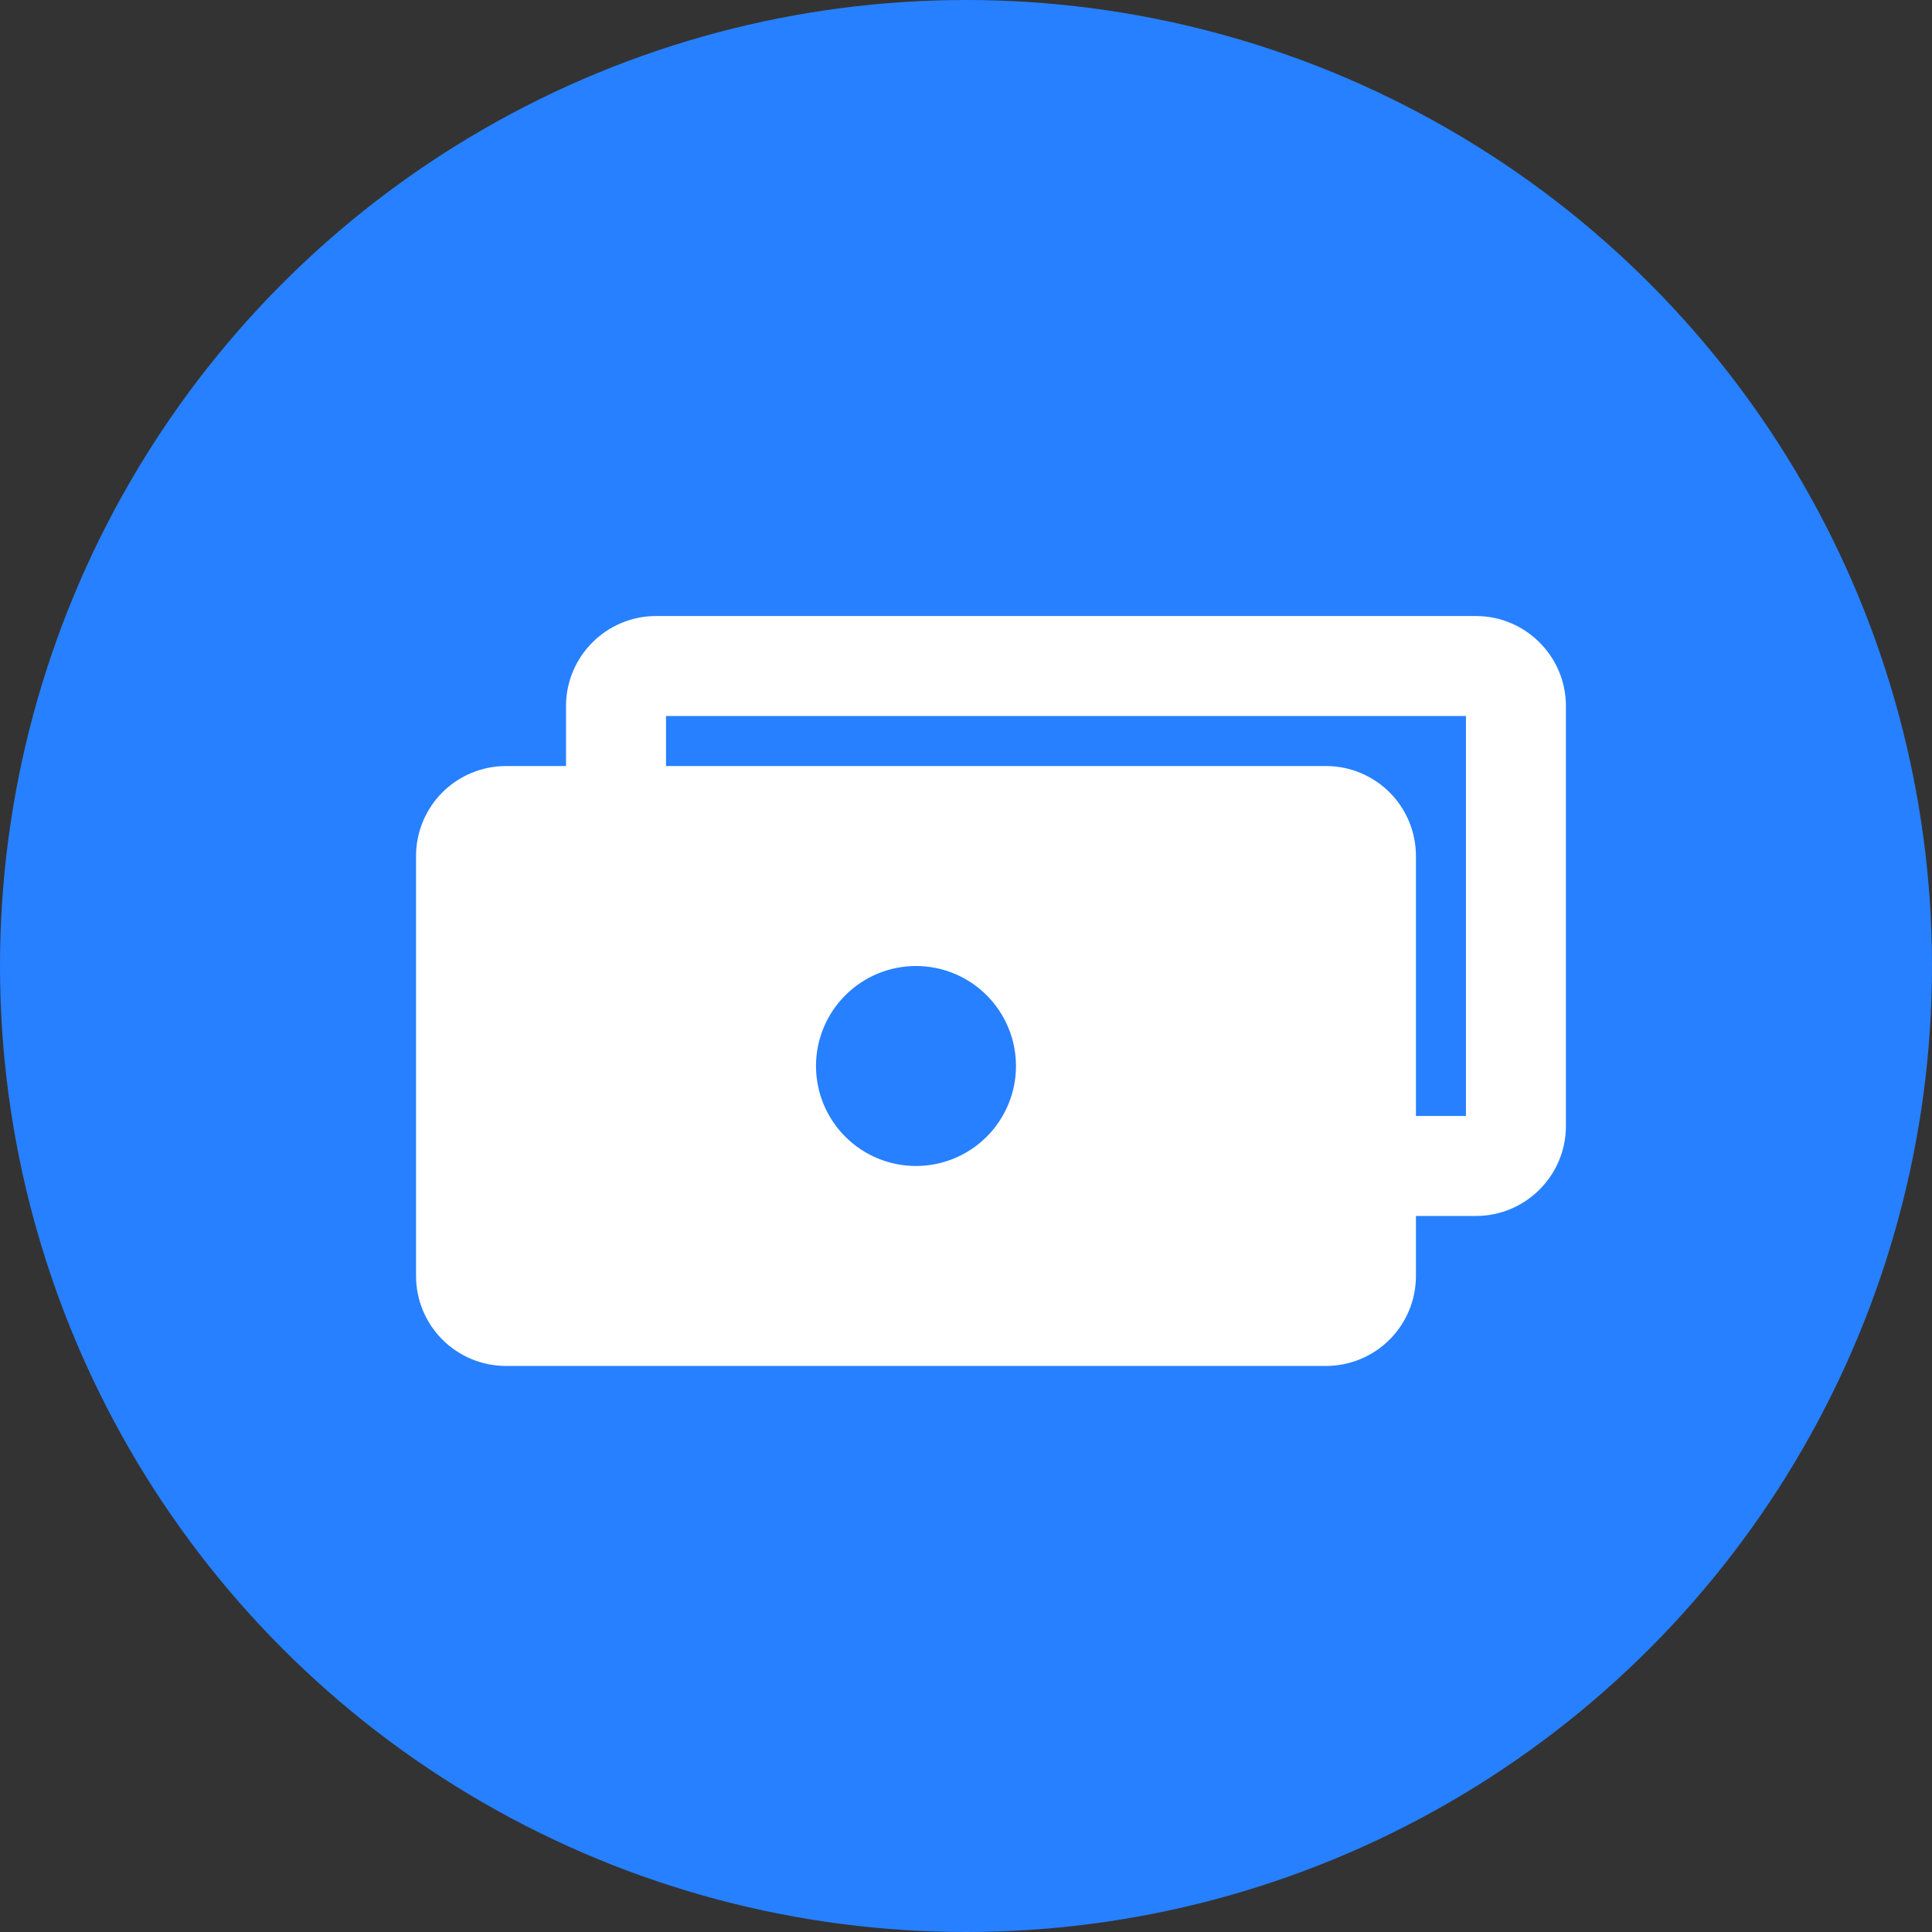
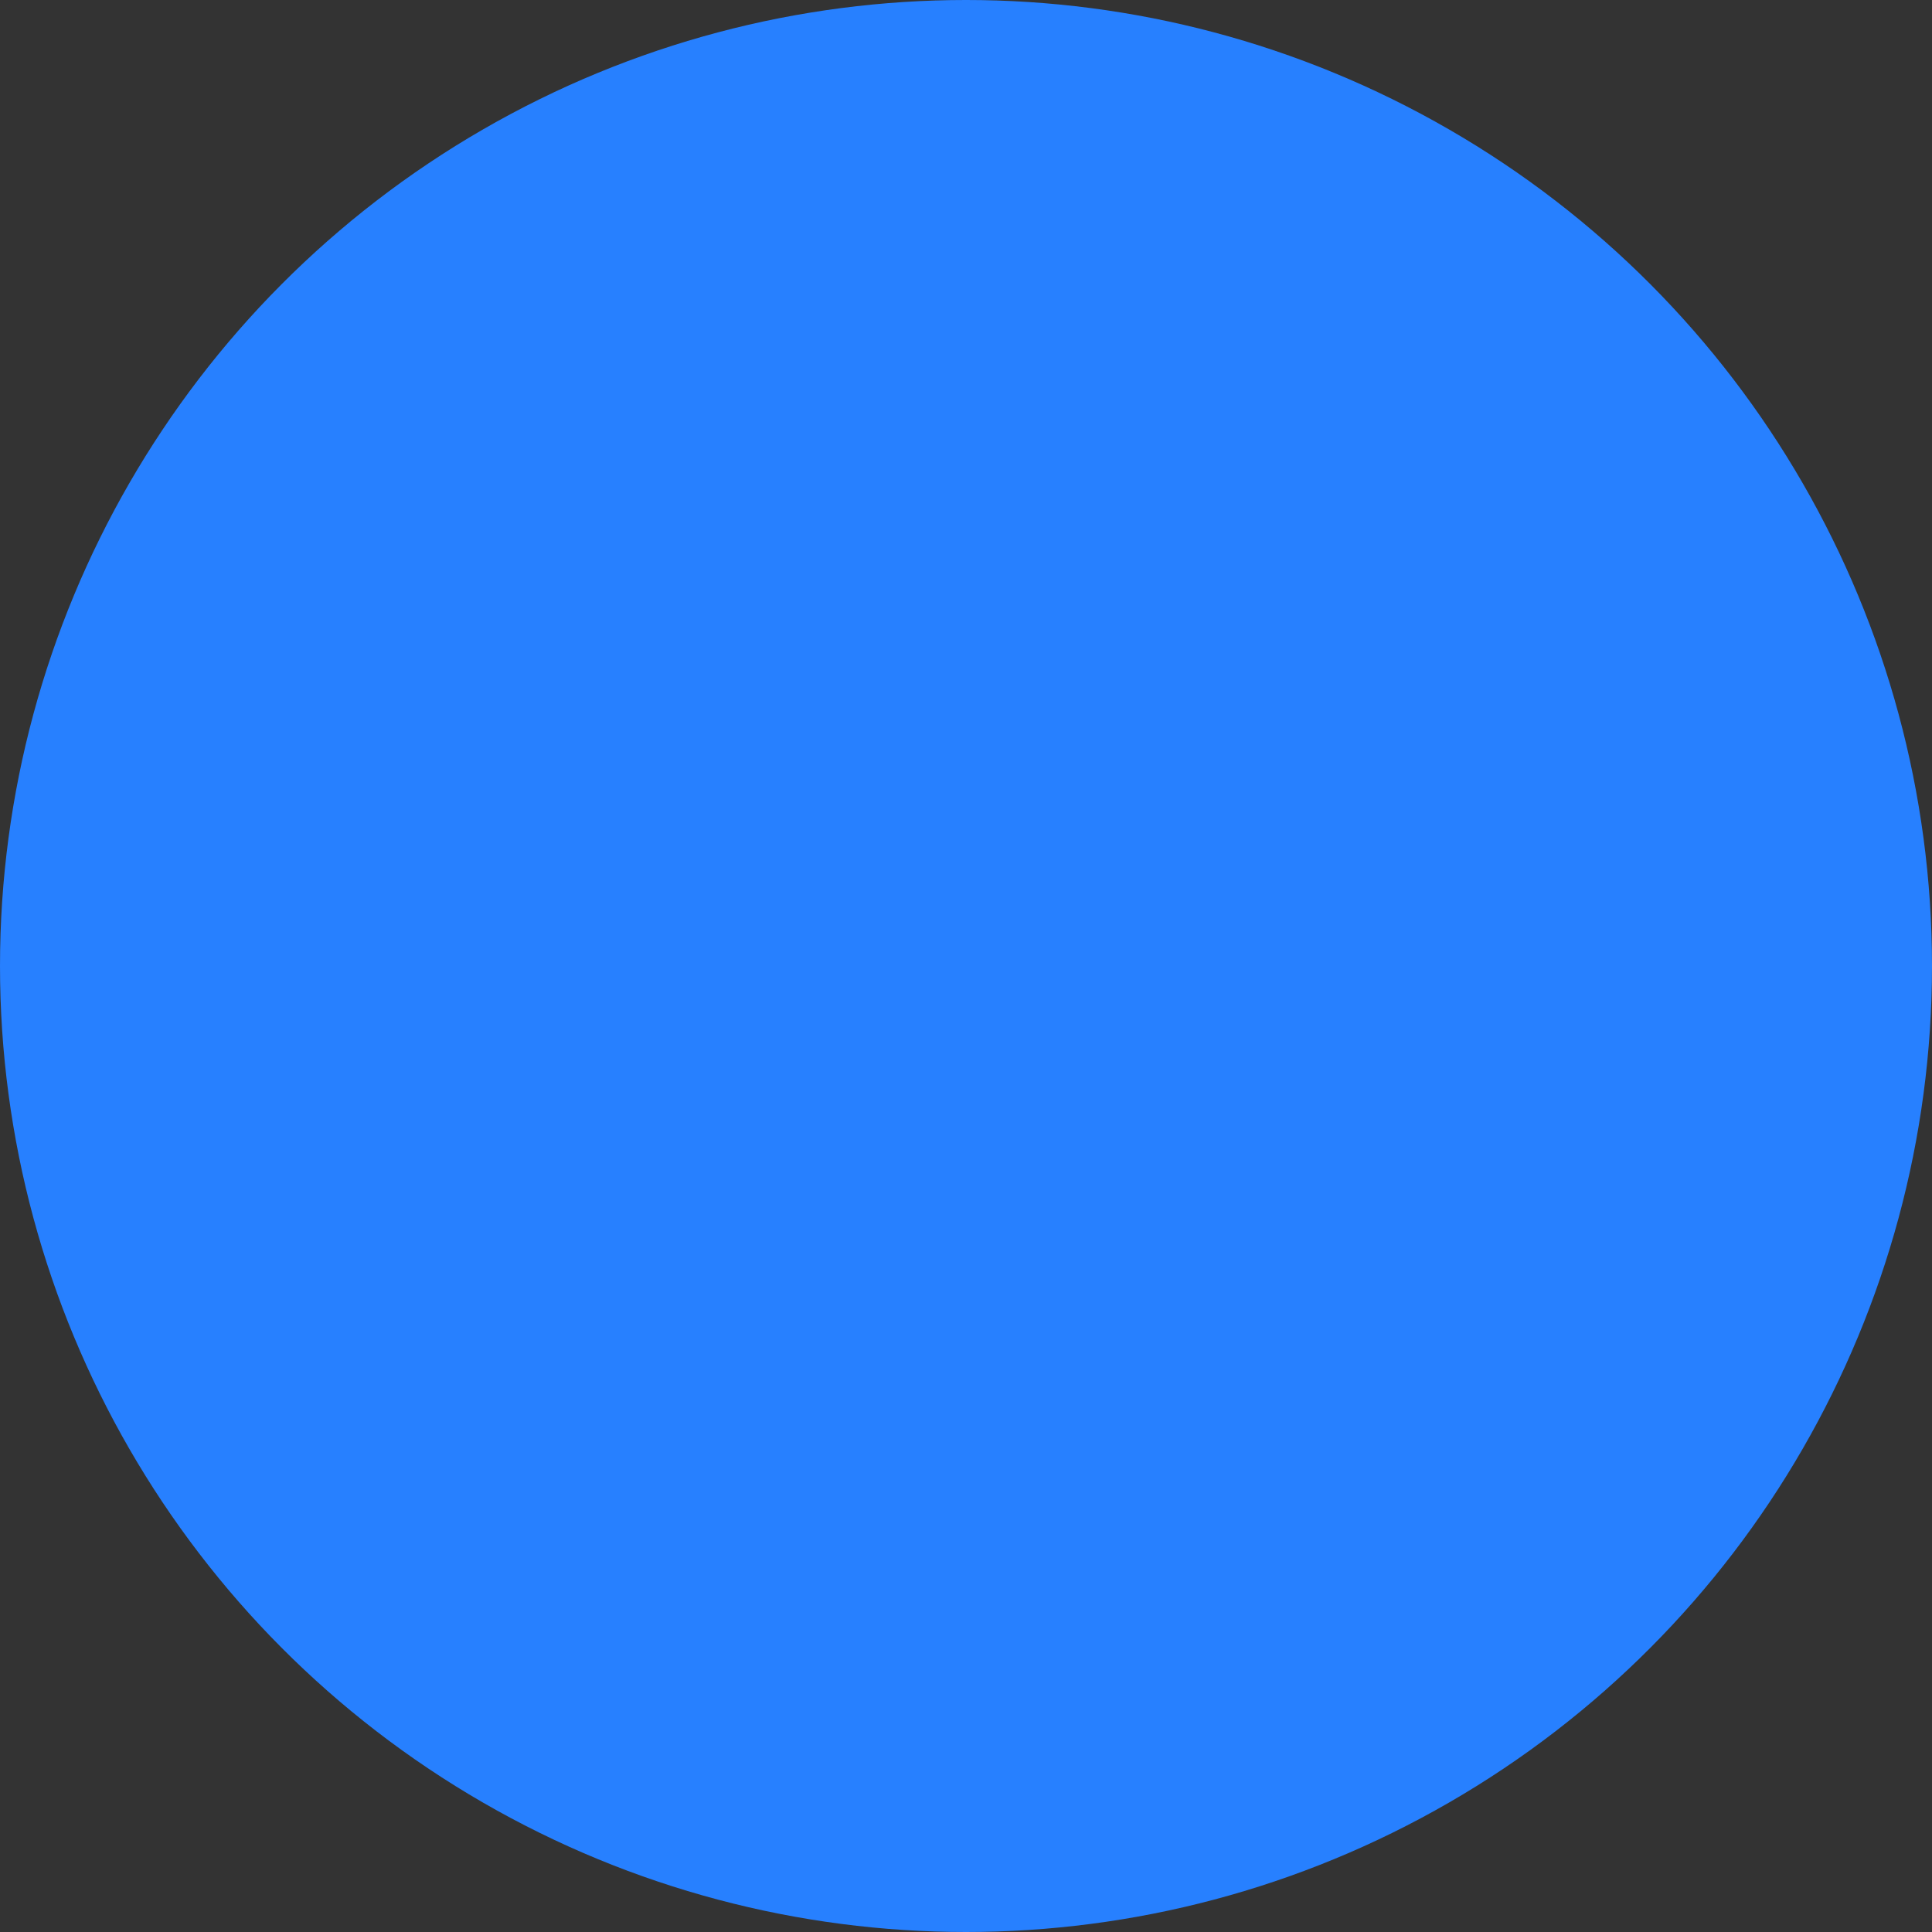
<svg xmlns="http://www.w3.org/2000/svg" width="70" height="70" viewBox="0 0 70 70" fill="none">
  <rect x="0" y="0" width="70" height="70" fill="#333333" stroke="none" />
  <circle cx="35" cy="35" r="35" fill="#2780FF" />
  <g clip-path="url(#clip0_398_410)">
-     <path fill-rule="evenodd" clip-rule="evenodd" d="M20.508 25.581V27.755H18.335C17.47 27.755 16.641 28.098 16.029 28.709C15.418 29.321 15.074 30.15 15.074 31.015V46.231C15.074 47.096 15.418 47.925 16.029 48.536C16.641 49.148 17.47 49.491 18.335 49.491H48.042C48.47 49.491 48.894 49.407 49.289 49.243C49.685 49.079 50.044 48.839 50.347 48.536C50.65 48.234 50.89 47.874 51.054 47.479C51.218 47.083 51.302 46.659 51.302 46.231V44.057H53.476C55.273 44.057 56.736 42.593 56.736 40.797V25.581C56.736 23.784 55.273 22.32 53.476 22.32H23.769C21.972 22.32 20.508 23.784 20.508 25.581ZM24.131 25.943V27.755H48.042C48.47 27.755 48.894 27.839 49.289 28.003C49.685 28.167 50.044 28.407 50.347 28.709C50.65 29.012 50.89 29.372 51.054 29.767C51.218 30.163 51.302 30.587 51.302 31.015V40.434H53.114V25.943H24.131ZM29.565 38.623C29.565 37.662 29.947 36.741 30.627 36.061C31.306 35.382 32.227 35 33.188 35C34.149 35 35.071 35.382 35.75 36.061C36.429 36.741 36.811 37.662 36.811 38.623C36.811 39.584 36.429 40.505 35.75 41.185C35.071 41.864 34.149 42.246 33.188 42.246C32.227 42.246 31.306 41.864 30.627 41.185C29.947 40.505 29.565 39.584 29.565 38.623Z" fill="white" />
-   </g>
+     </g>
  <defs>
    <clipPath id="clip0_398_410">
      <rect width="43.474" height="43.474" fill="white" transform="translate(13.264 13.263)" />
    </clipPath>
  </defs>
</svg>